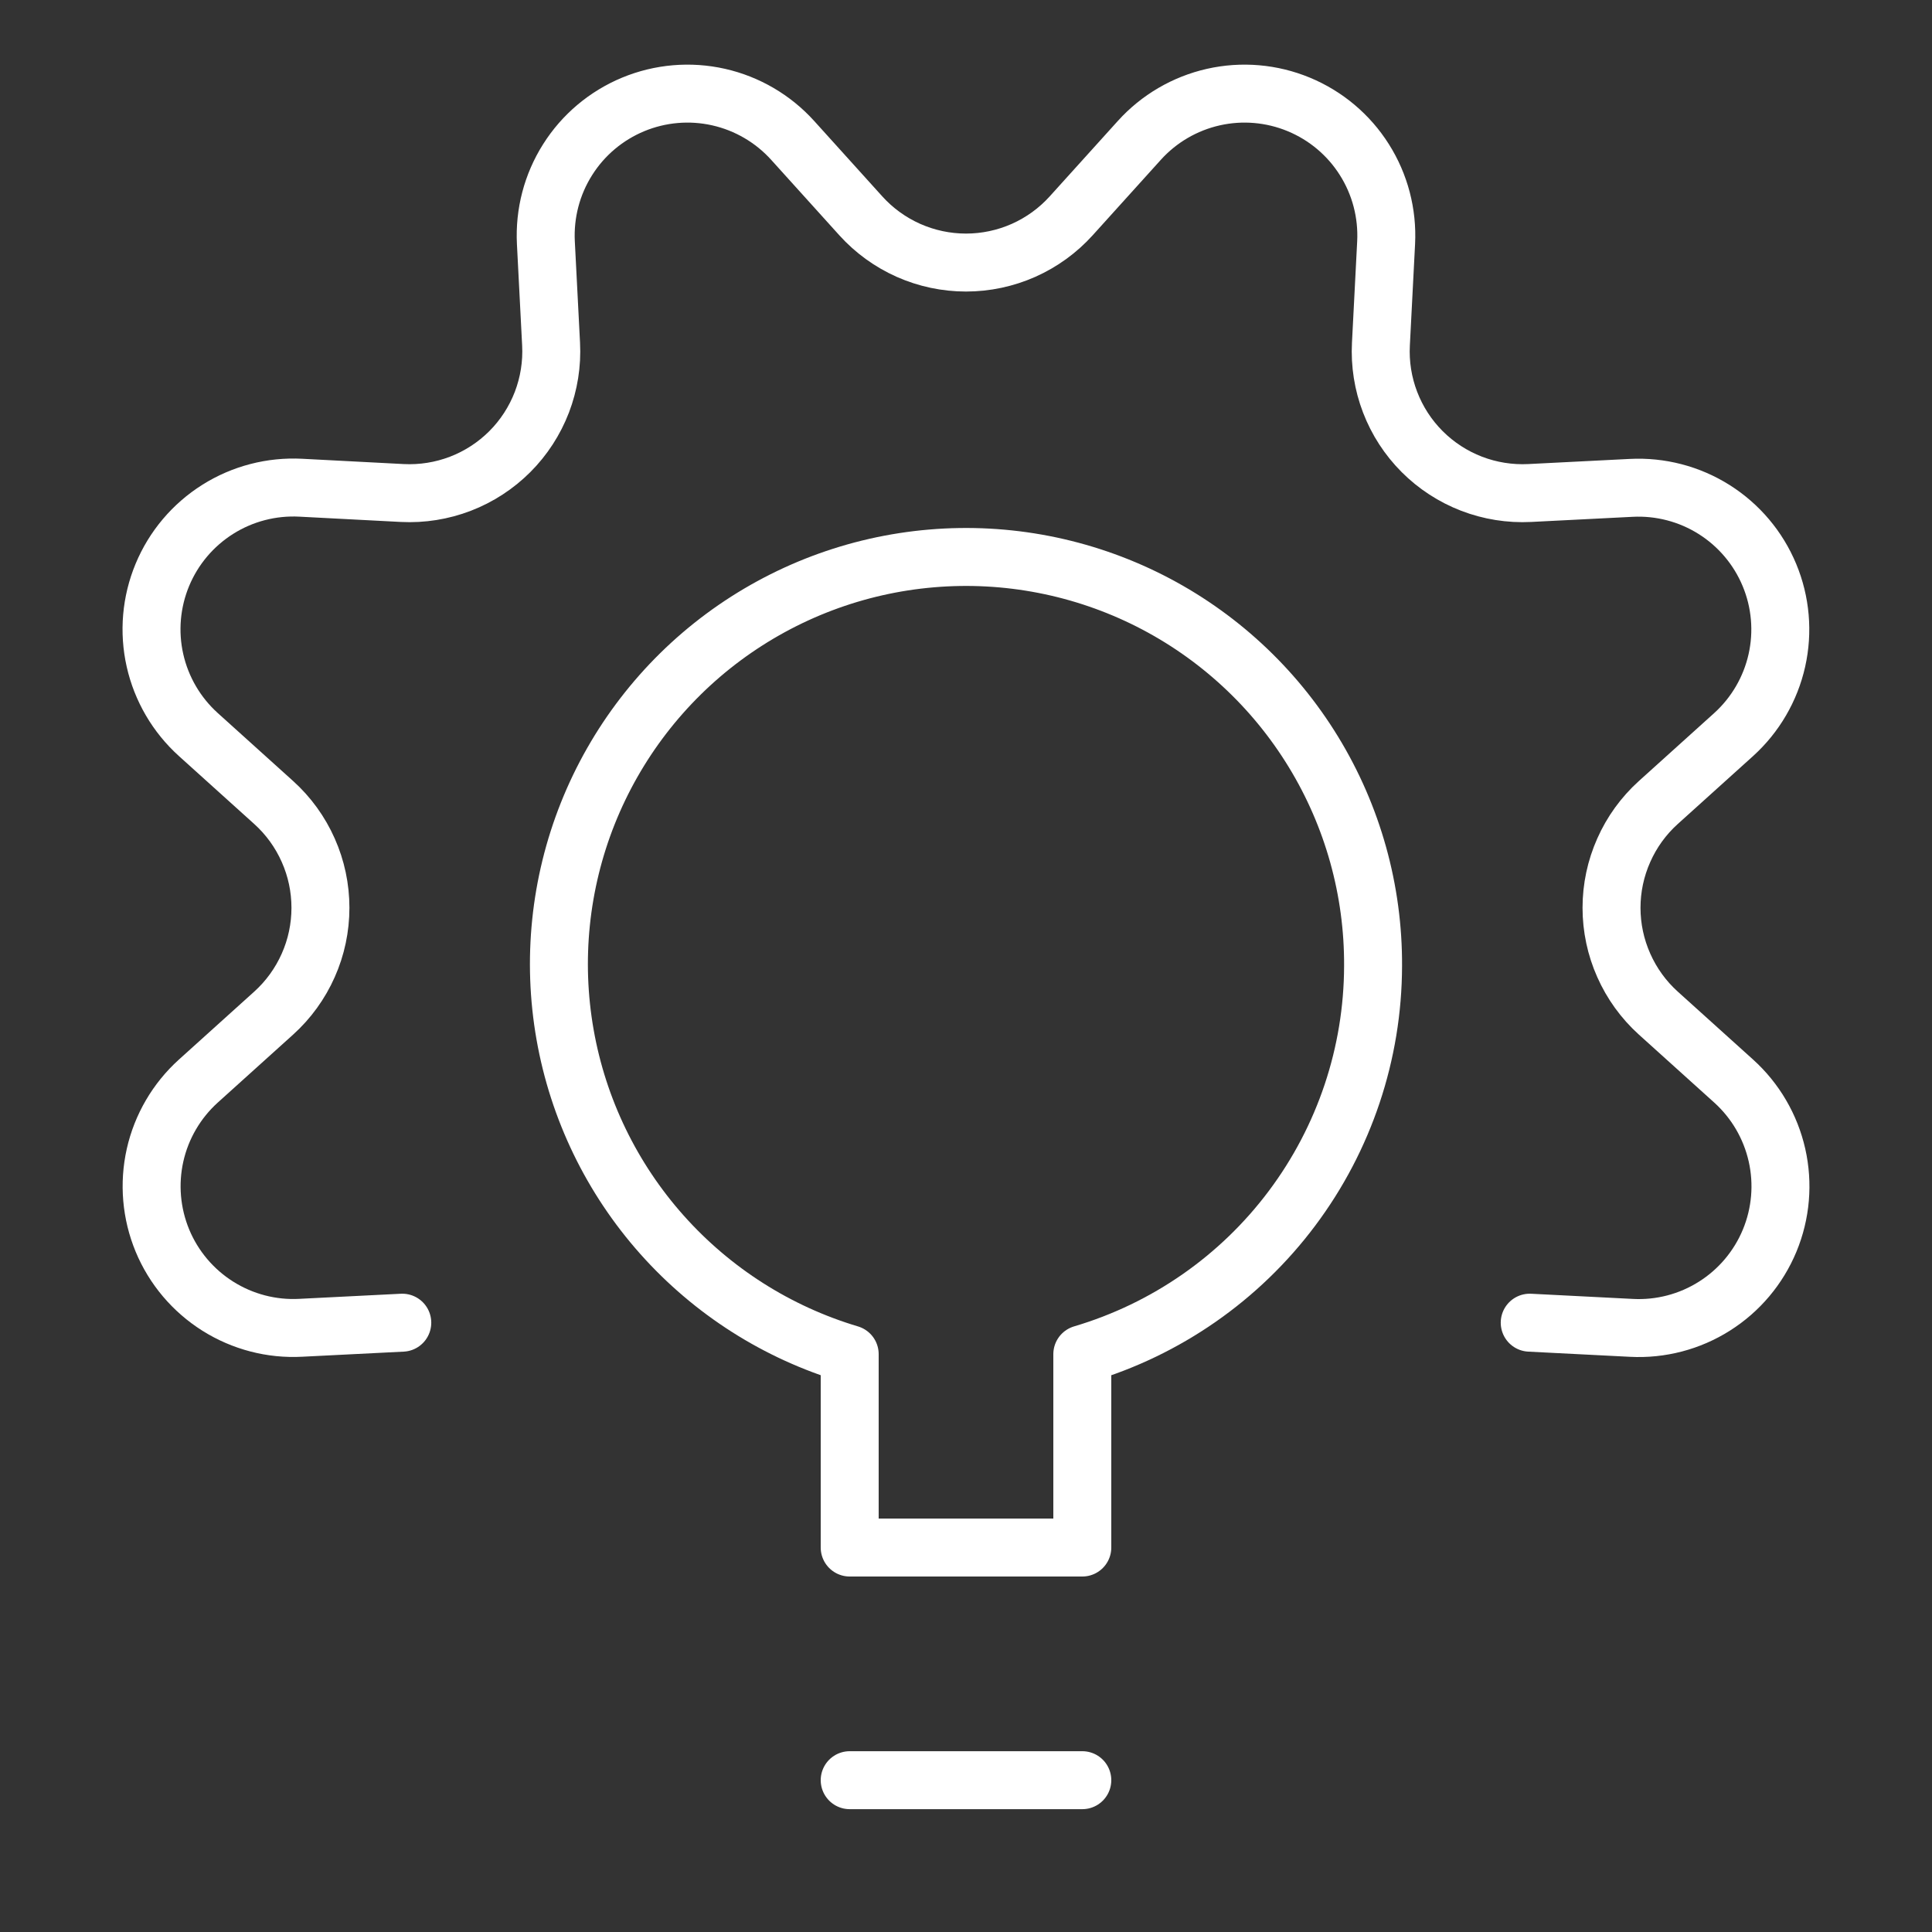
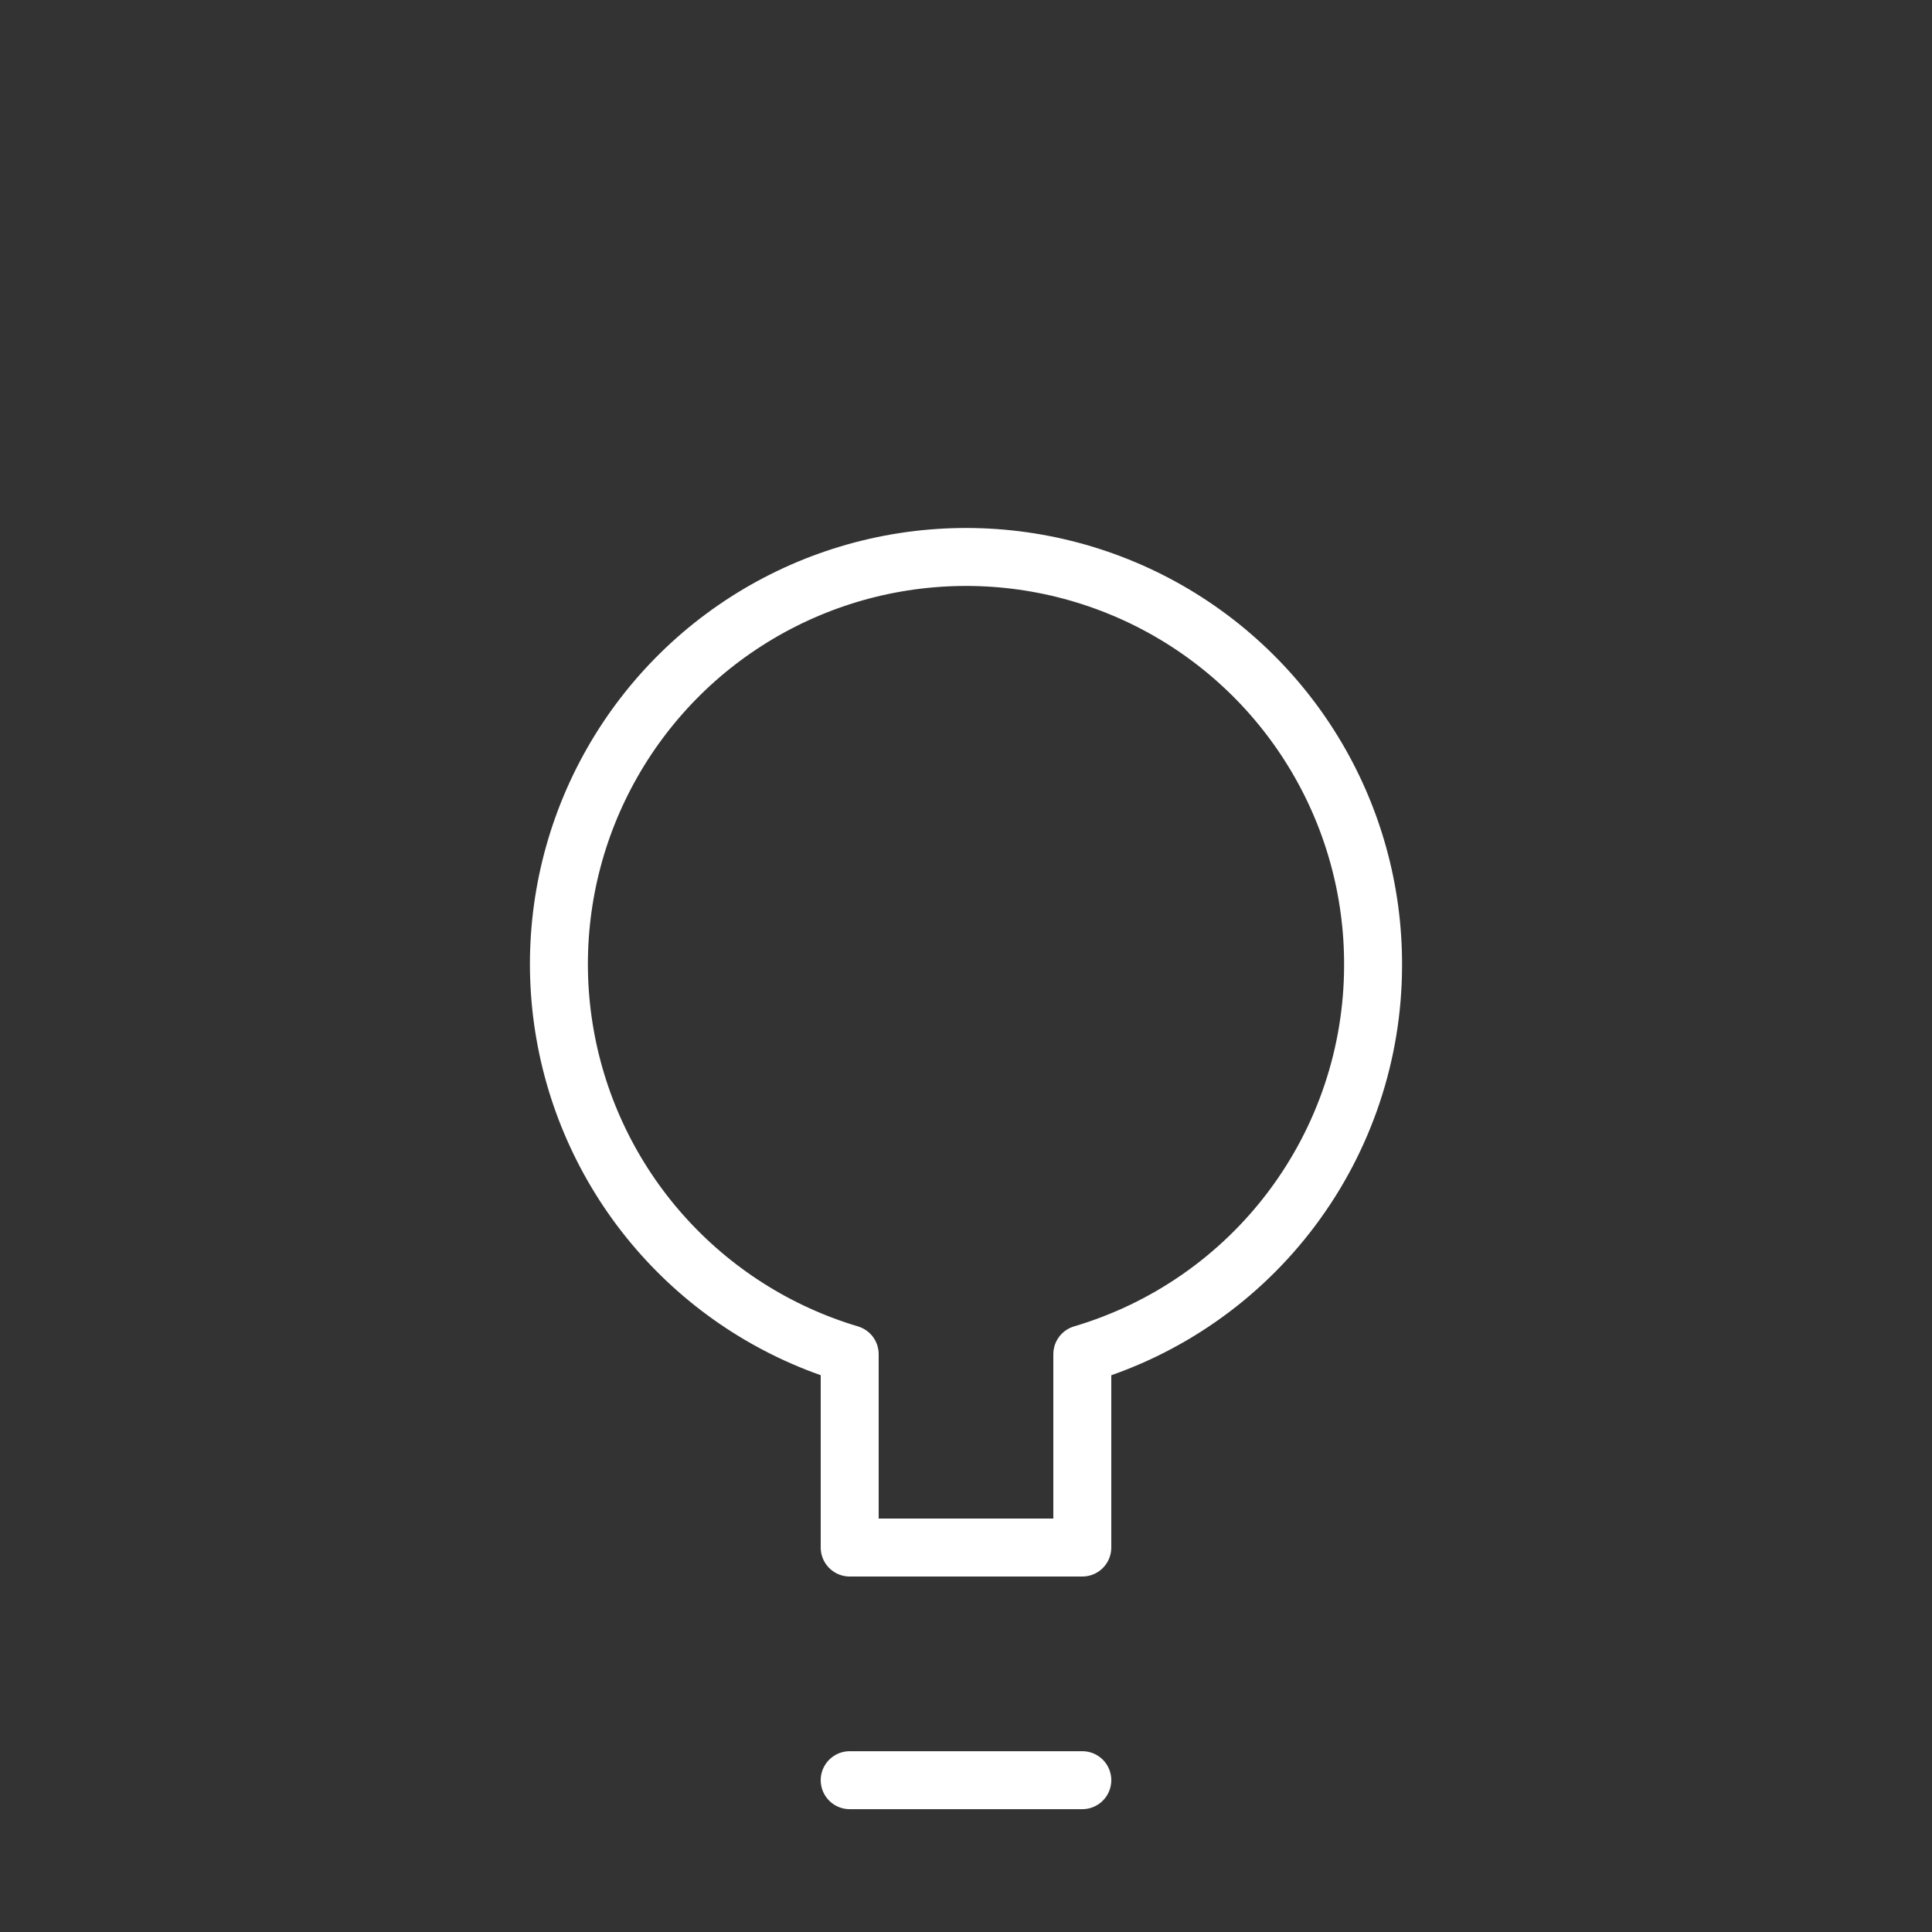
<svg xmlns="http://www.w3.org/2000/svg" width="50" height="50" viewBox="0 0 50 50" fill="none">
  <rect x="0" y="0" width="50" height="50" fill="#333333" stroke="none" />
-   <path d="M10.411 34.231L7.786 34.363C7.029 34.404 6.279 34.208 5.637 33.804C4.996 33.4 4.495 32.808 4.204 32.108C3.914 31.408 3.847 30.635 4.013 29.895C4.179 29.156 4.571 28.486 5.133 27.978L7.084 26.218C7.465 25.874 7.769 25.453 7.977 24.984C8.186 24.515 8.293 24.007 8.293 23.494C8.293 22.98 8.186 22.473 7.977 22.004C7.769 21.534 7.465 21.114 7.084 20.77L5.133 19.01C4.57 18.502 4.178 17.832 4.011 17.092C3.844 16.352 3.911 15.579 4.202 14.878C4.493 14.178 4.994 13.585 5.636 13.181C6.277 12.777 7.029 12.582 7.786 12.622L10.411 12.759C10.924 12.785 11.437 12.703 11.916 12.519C12.396 12.334 12.831 12.051 13.194 11.688C13.557 11.325 13.839 10.889 14.024 10.409C14.207 9.93 14.289 9.417 14.262 8.904L14.127 6.279C14.089 5.522 14.285 4.772 14.69 4.132C15.094 3.491 15.688 2.992 16.387 2.702C17.088 2.412 17.86 2.346 18.599 2.513C19.338 2.68 20.007 3.072 20.515 3.634L22.277 5.585C22.621 5.966 23.041 6.27 23.51 6.479C23.979 6.687 24.487 6.795 25 6.795C25.513 6.795 26.021 6.687 26.49 6.479C26.959 6.27 27.379 5.966 27.723 5.585L29.485 3.634C29.992 3.072 30.662 2.68 31.401 2.513C32.14 2.346 32.912 2.412 33.612 2.702C34.312 2.992 34.906 3.491 35.31 4.132C35.715 4.772 35.911 5.522 35.873 6.279L35.738 8.904C35.711 9.417 35.792 9.93 35.976 10.409C36.16 10.889 36.443 11.325 36.806 11.688C37.169 12.051 37.604 12.334 38.084 12.519C38.563 12.703 39.076 12.785 39.589 12.759L42.214 12.626C42.97 12.587 43.72 12.782 44.361 13.186C45.002 13.59 45.502 14.182 45.793 14.882C46.084 15.581 46.151 16.354 45.985 17.093C45.819 17.832 45.428 18.502 44.867 19.01L42.916 20.77C42.535 21.114 42.231 21.534 42.023 22.004C41.814 22.473 41.706 22.98 41.706 23.494C41.706 24.007 41.814 24.515 42.023 24.984C42.231 25.453 42.535 25.874 42.916 26.218L44.867 27.978C45.429 28.485 45.821 29.155 45.988 29.894C46.155 30.633 46.089 31.406 45.799 32.106C45.509 32.806 45.009 33.4 44.368 33.804C43.727 34.209 42.977 34.405 42.22 34.365L39.589 34.231" stroke="white" stroke-width="1.5" stroke-linecap="round" stroke-linejoin="round" />
  <path d="M21.99 46.071H28.01" stroke="white" stroke-width="1.5" stroke-linecap="round" stroke-linejoin="round" />
  <path d="M35.535 25C35.545 23.044 35.01 21.124 33.989 19.455C32.969 17.786 31.505 16.434 29.76 15.55C28.015 14.667 26.058 14.286 24.109 14.452C22.16 14.617 20.296 15.322 18.724 16.487C17.153 17.652 15.938 19.232 15.213 21.049C14.489 22.866 14.285 24.849 14.624 26.775C14.963 28.702 15.832 30.496 17.133 31.956C18.434 33.417 20.116 34.487 21.99 35.046V40.05H28.01V35.046C30.179 34.404 32.083 33.08 33.438 31.27C34.794 29.461 35.53 27.261 35.535 25Z" stroke="white" stroke-width="1.5" stroke-linecap="round" stroke-linejoin="round" />
</svg>